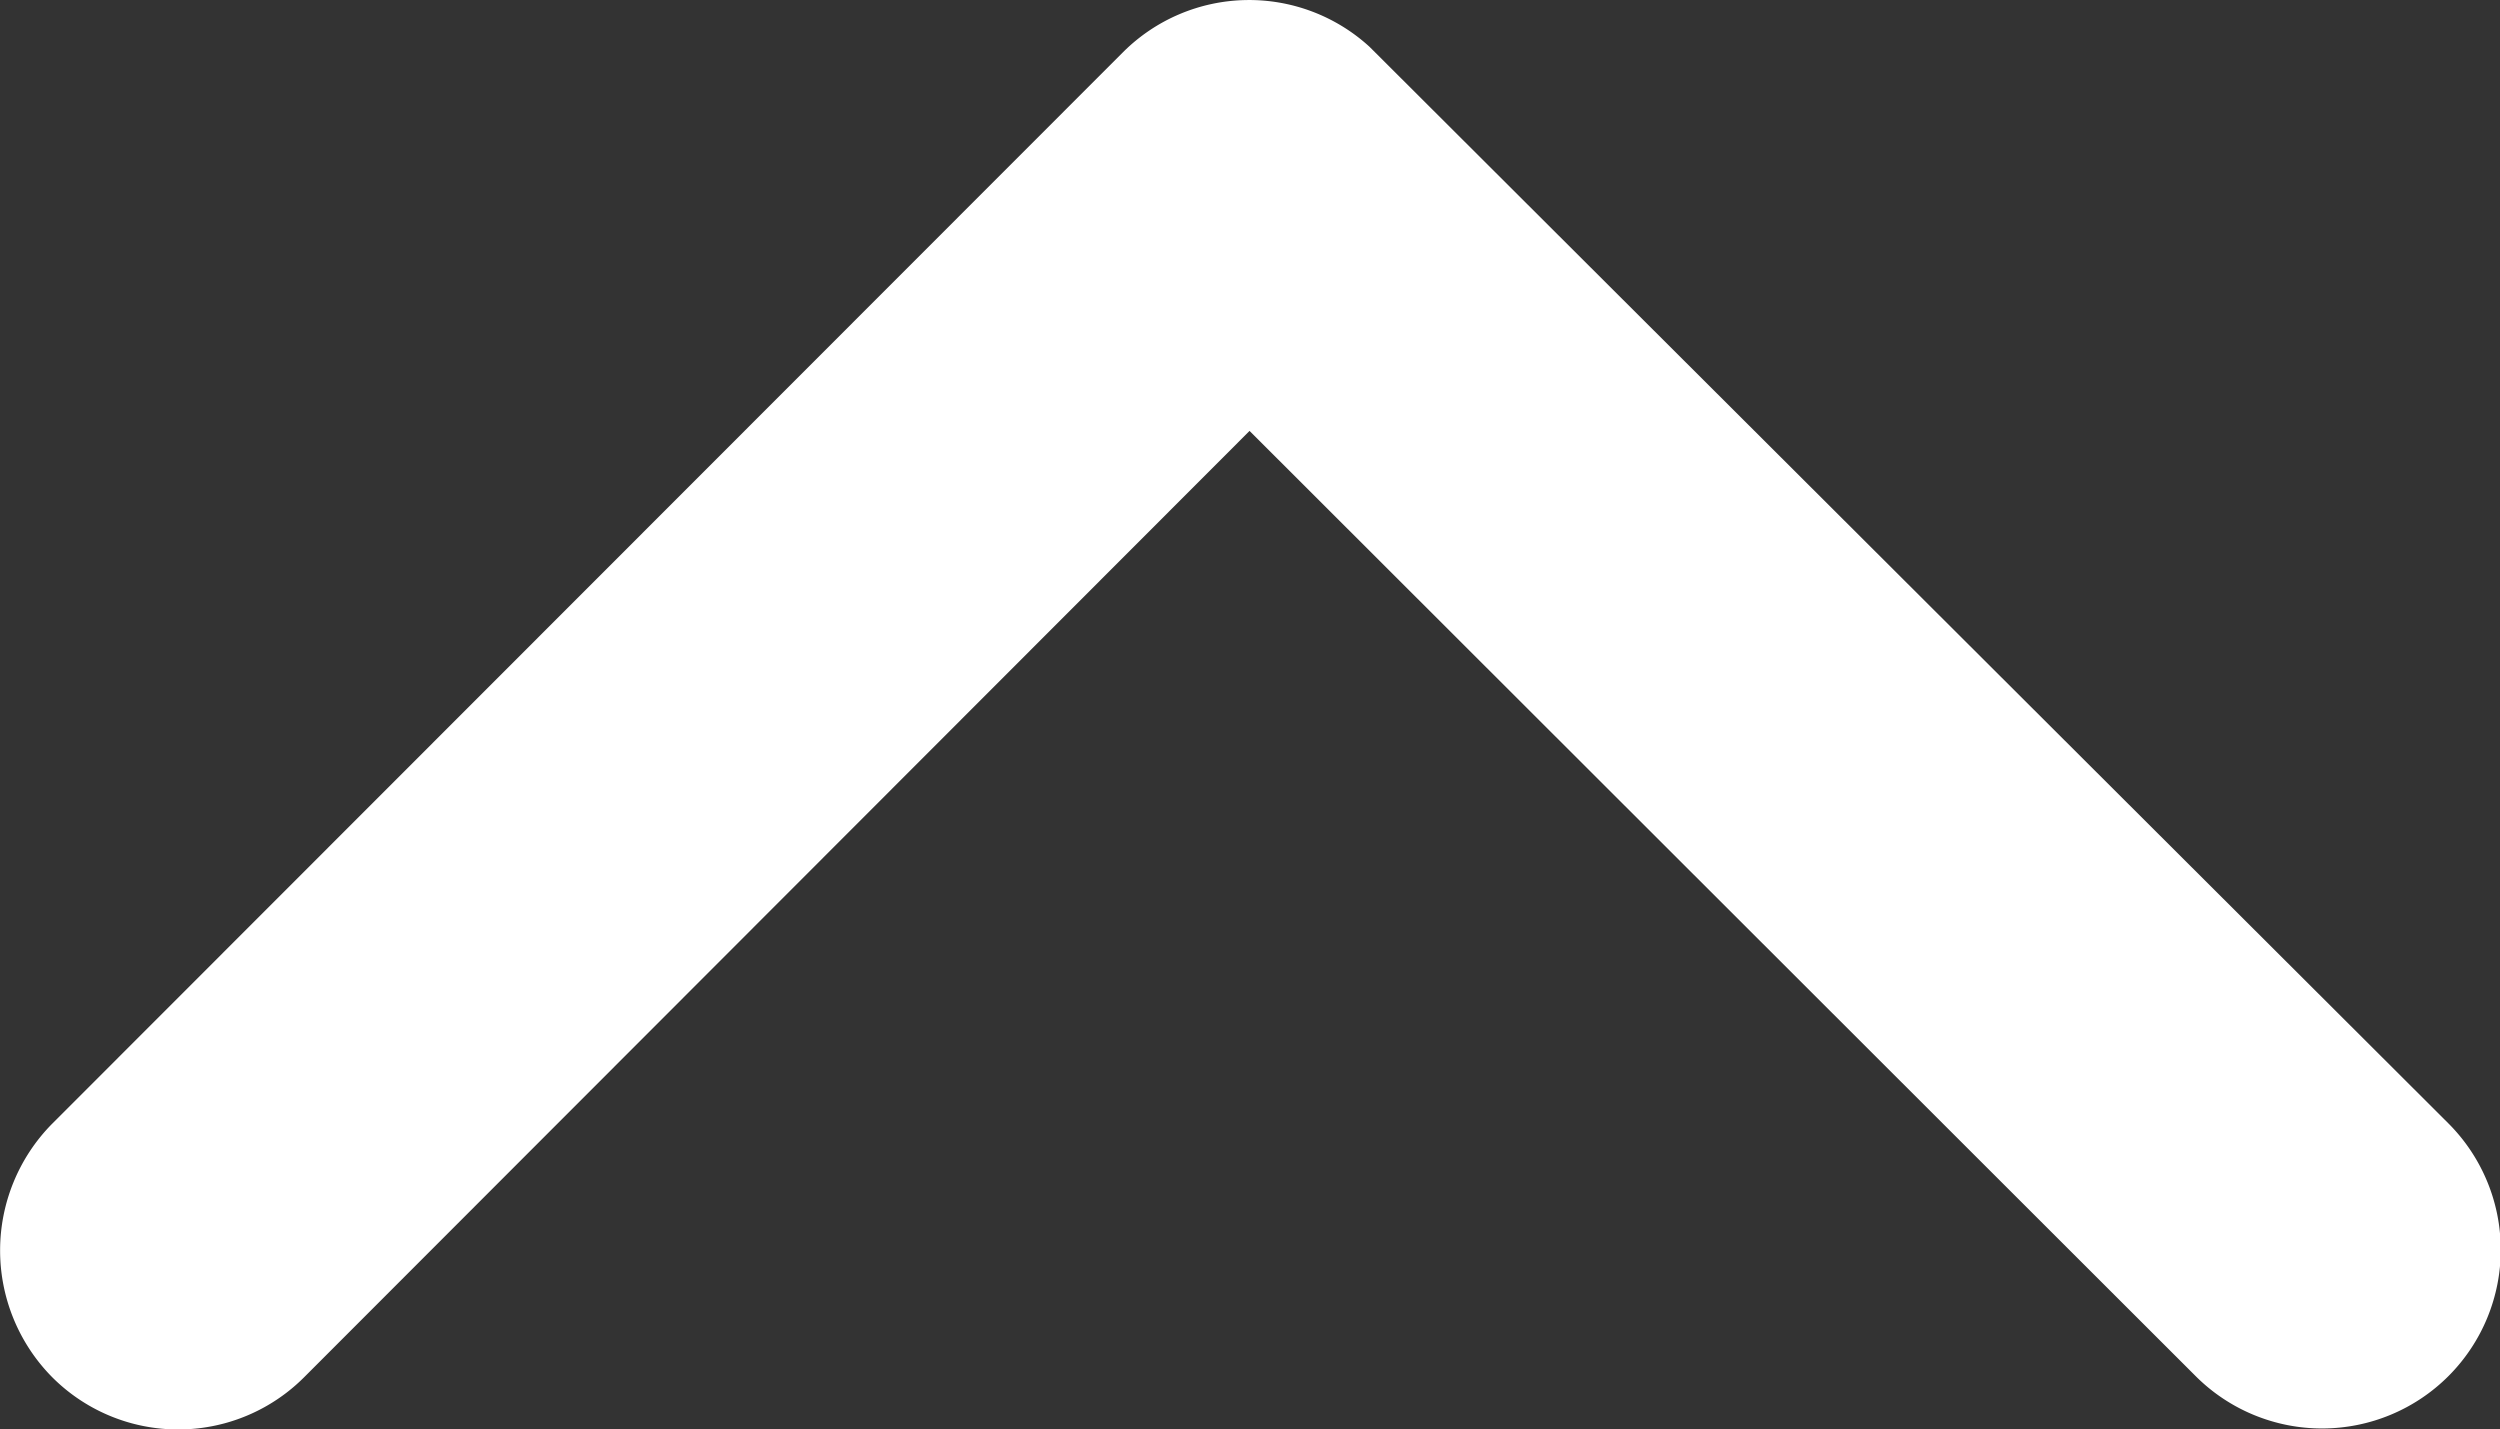
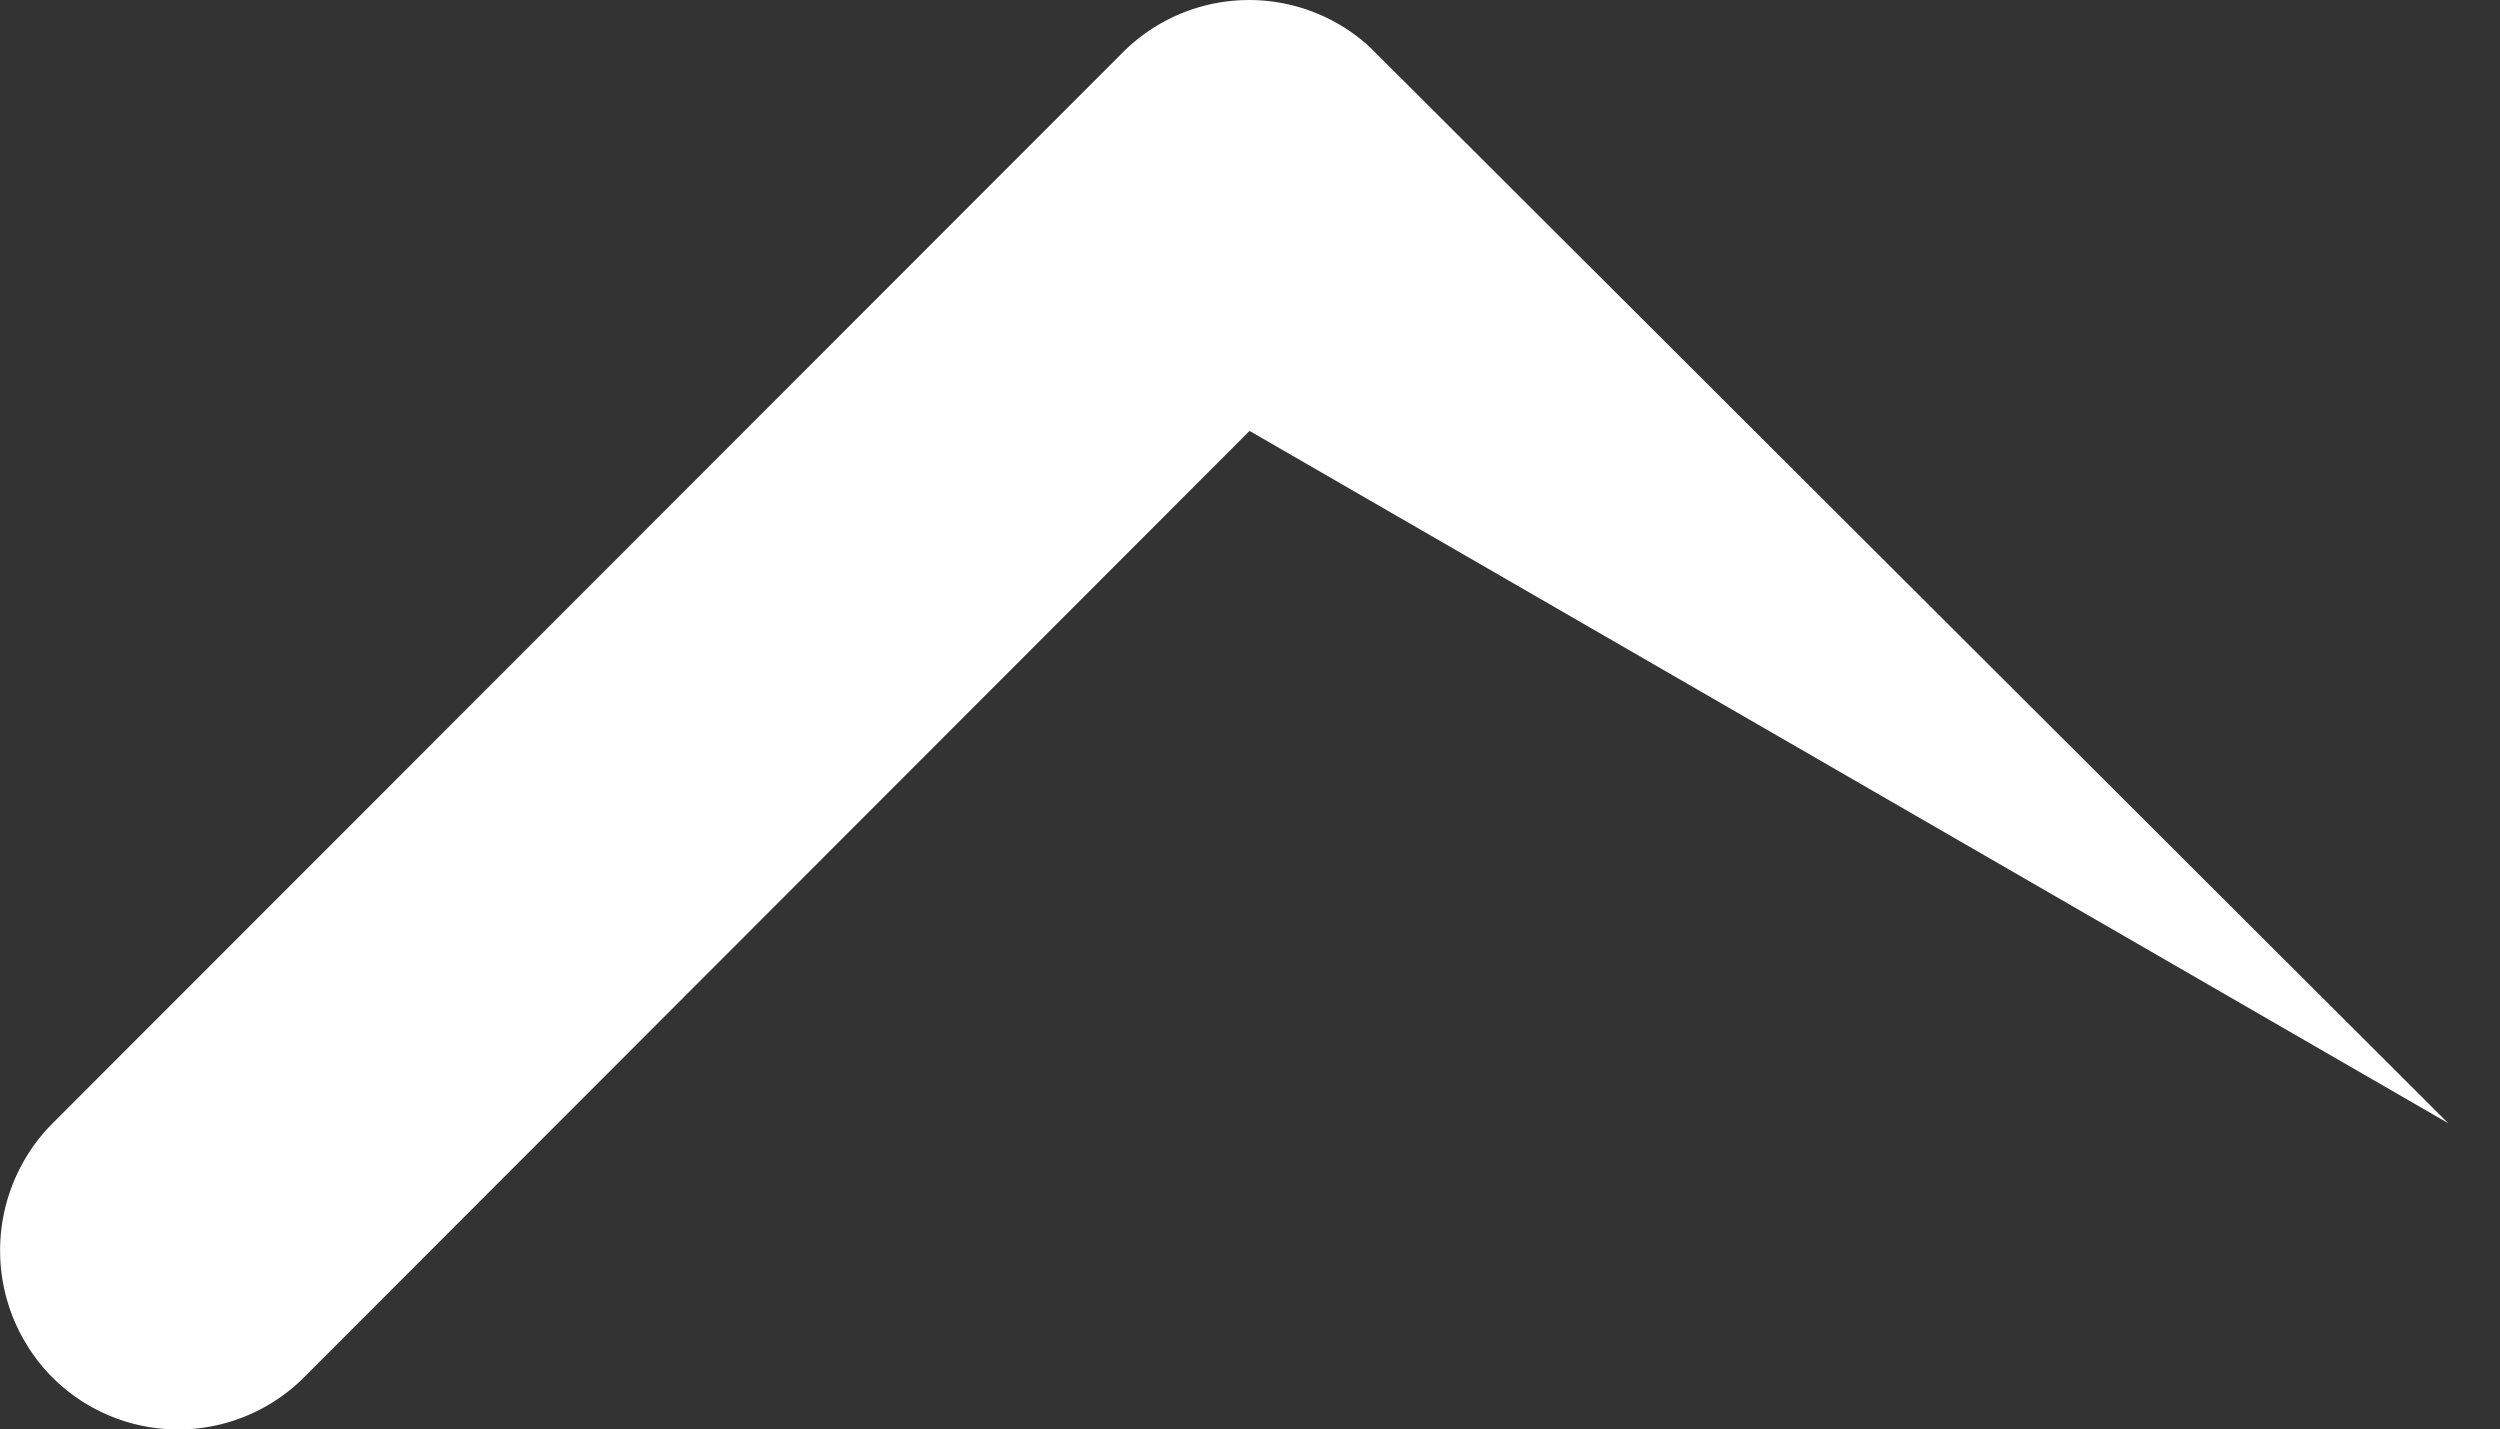
<svg xmlns="http://www.w3.org/2000/svg" width="11" height="6.289">
  <rect width="100%" height="100%" fill="#333333" stroke="none" />
-   <path id="icon-arrow--top" d="M15.64 11.694l-4.163-4.159a.783.783 0 010-1.11.793.793 0 011.114 0l4.716 4.713a.785.785 0 01.023 1.084l-4.736 4.746a.786.786 0 01-1.114-1.11z" transform="rotate(-90 5.67 11.866)" fill="#fff" />
+   <path id="icon-arrow--top" d="M15.64 11.694l-4.163-4.159a.783.783 0 010-1.11.793.793 0 011.114 0l4.716 4.713a.785.785 0 01.023 1.084l-4.736 4.746z" transform="rotate(-90 5.67 11.866)" fill="#fff" />
</svg>